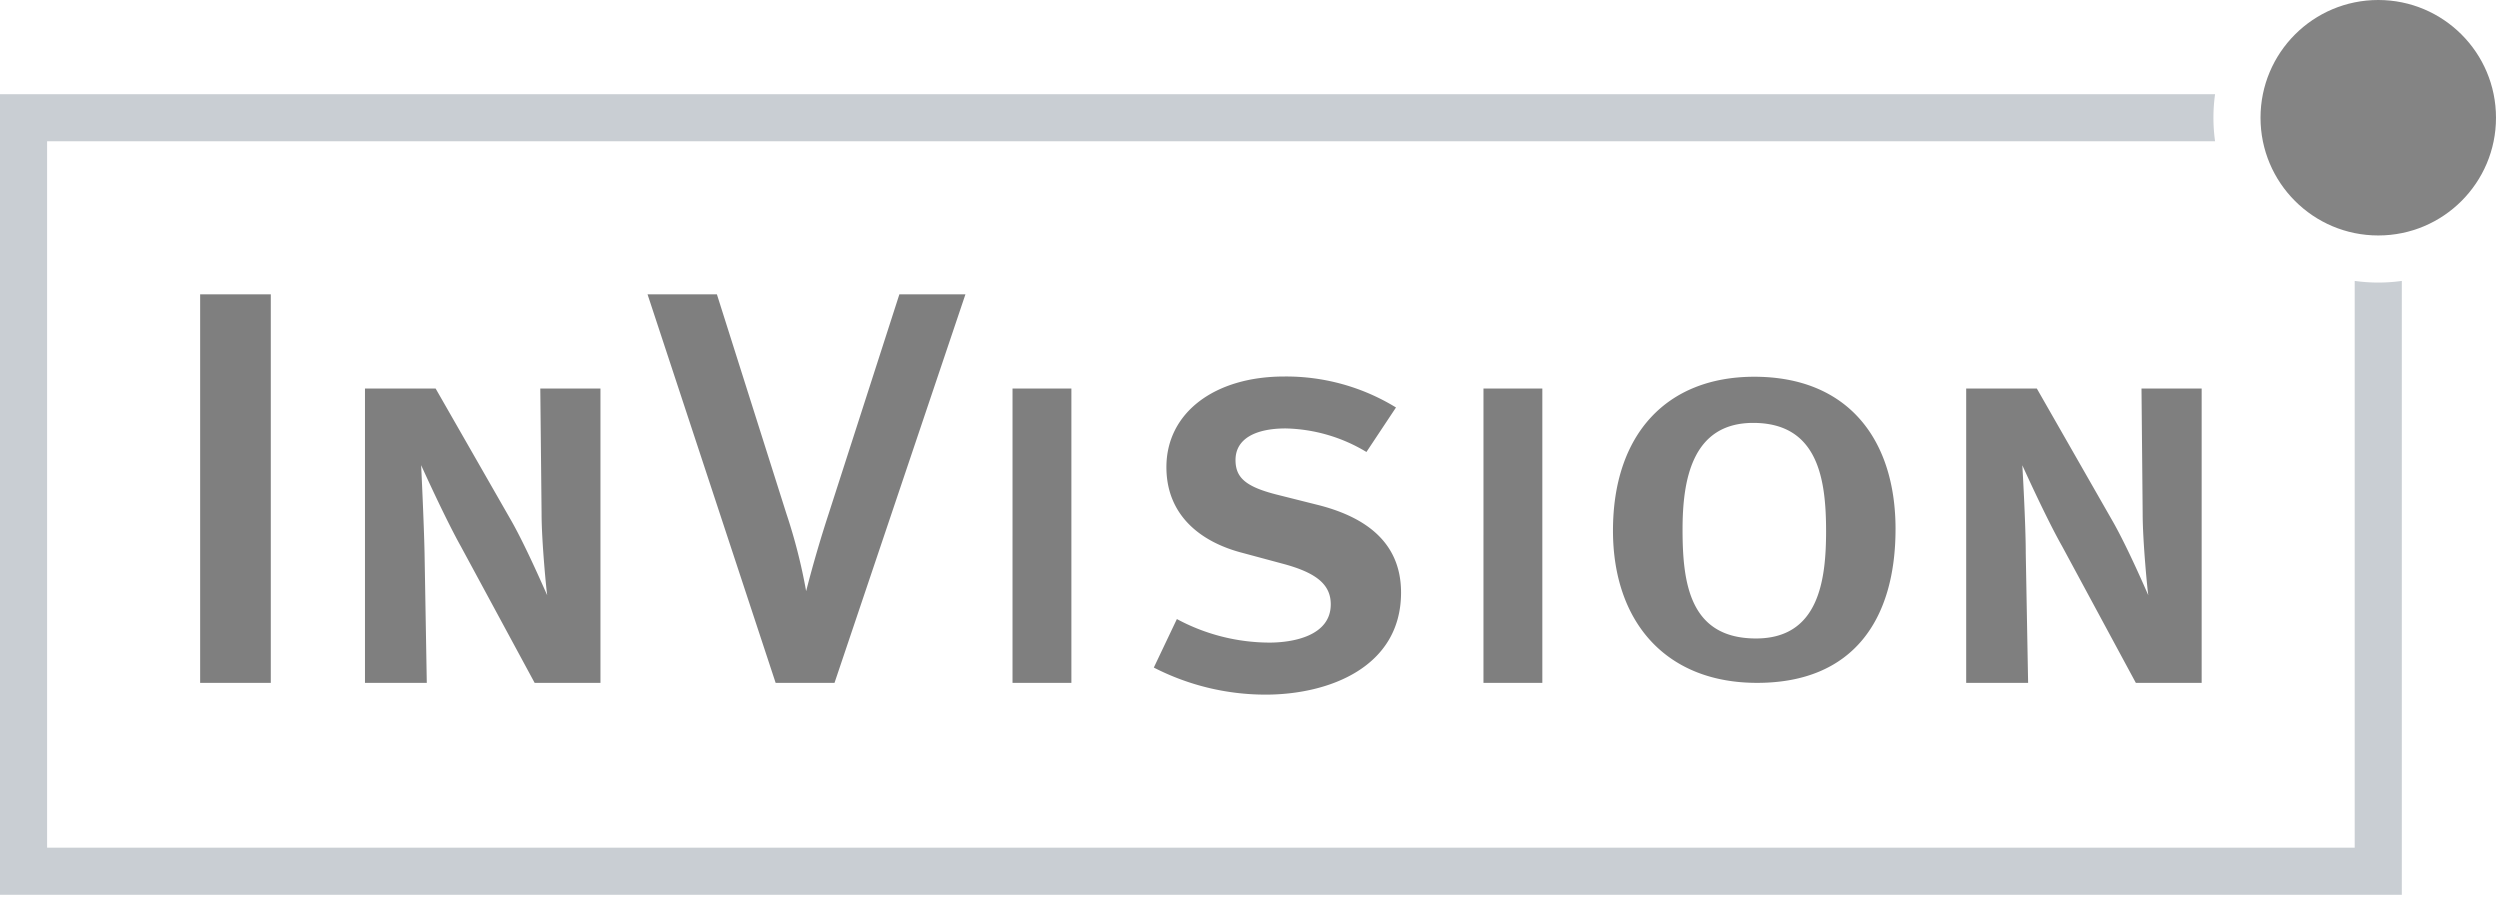
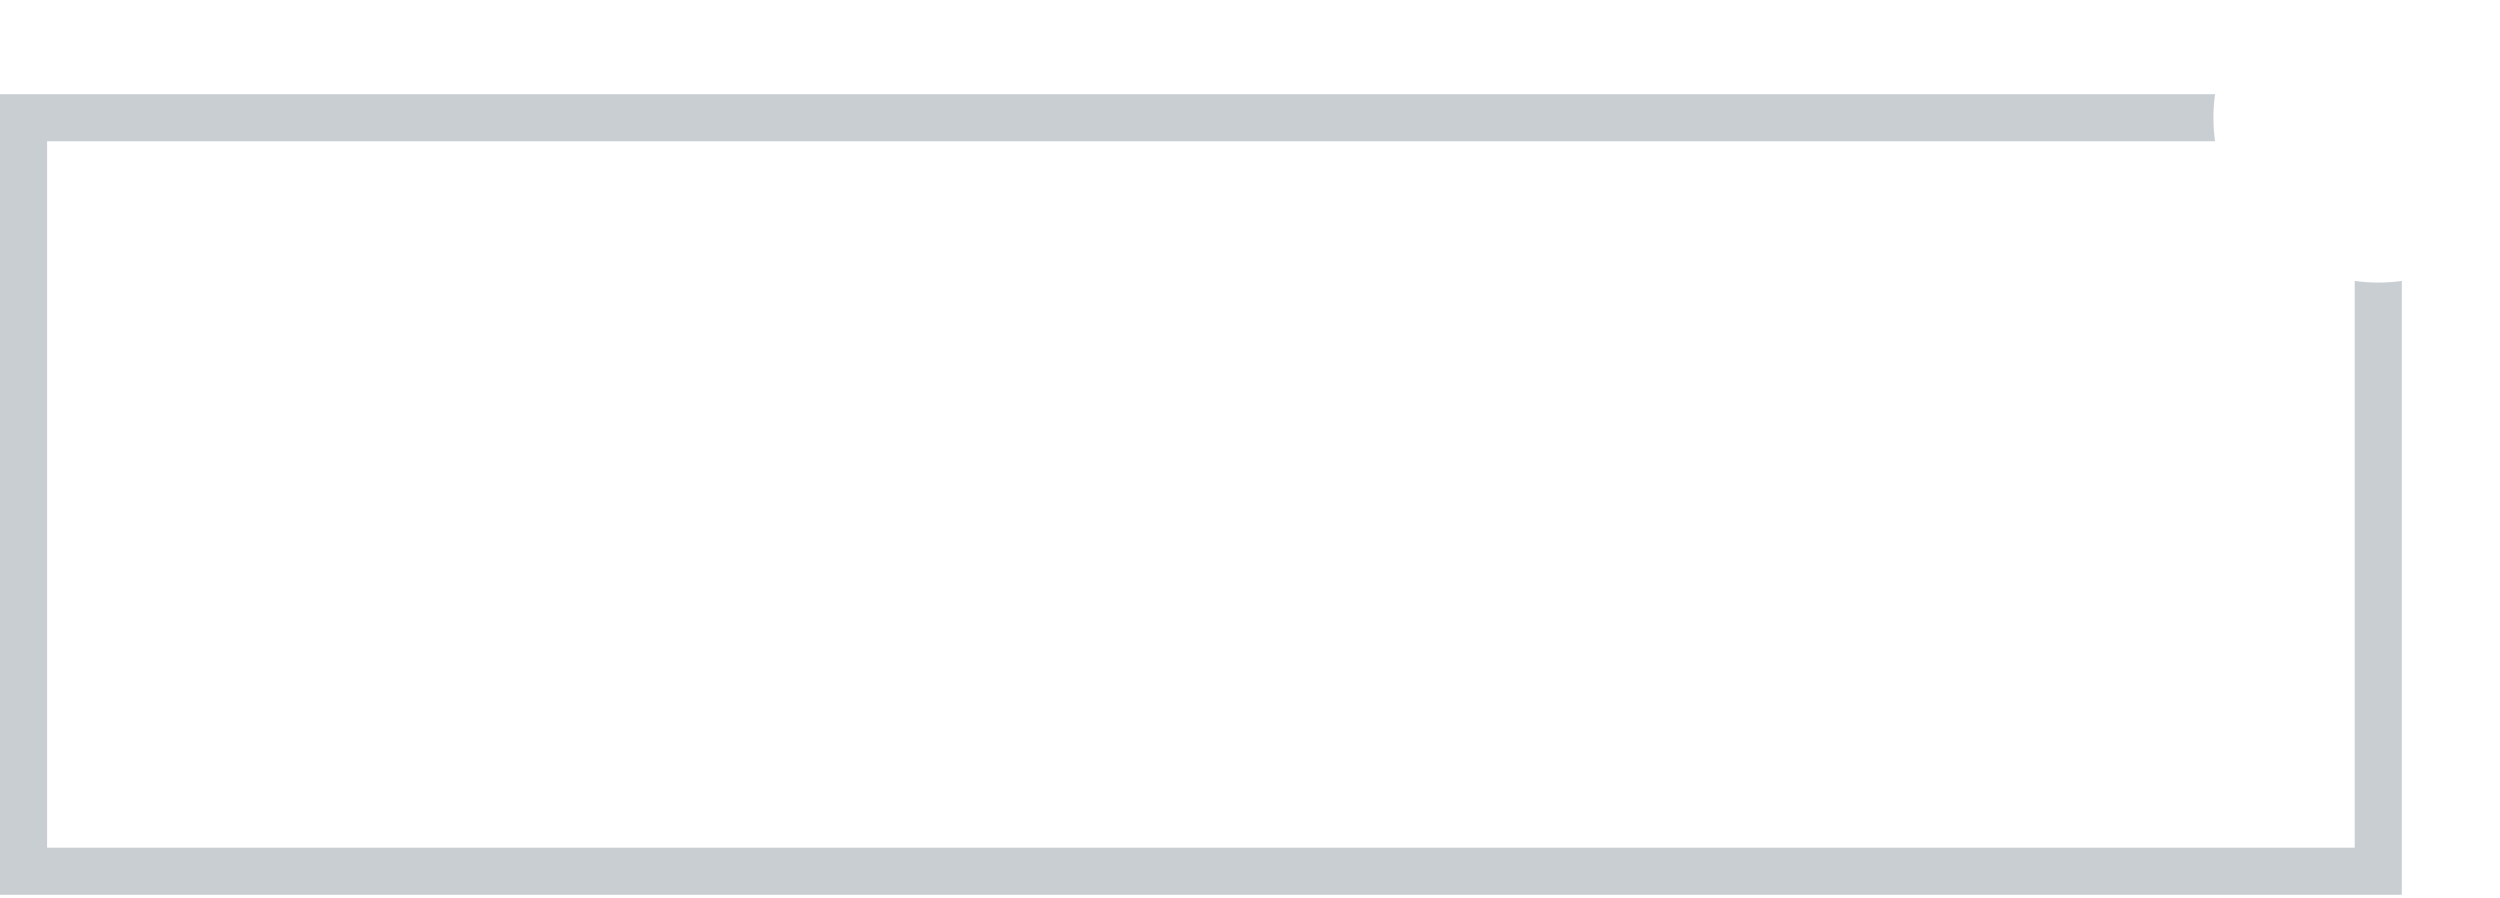
<svg xmlns="http://www.w3.org/2000/svg" width="448" height="161" fill="none" viewBox="0 0 448 161">
  <path fill="#C9CED3" fill-rule="evenodd" d="M396.942 16.878a30.342 30.342 0 0 0 0 8.438H8.44v126.59h413.523V50.34c2.801.393 5.642.393 8.441 0v110.006H0V16.878h396.942Z" clip-rule="evenodd" />
-   <path fill="#848484" d="M426.185 0c-11.654 0-21.1 9.444-21.1 21.097 0 11.652 9.446 21.098 21.1 21.098 11.651 0 21.097-9.446 21.097-21.098C447.282 9.444 437.836 0 426.185 0Z" />
-   <path fill="#7F7F7F" d="M394.537 122.368V69.623h-10.781l.21 22.427c0 5.063.908 14.221 1.013 14.622-.401-.887-3.649-8.44-6.329-13.165l-13.651-23.884H352.34v52.745h11.098l-.422-23.207c0-5.34-.613-15.782-.613-15.782s4.219 9.368 7.133 14.517l13.207 24.472h11.794Zm-67.303-27.173c0 8.754-1.288 19.219-12.555 19.219-11.878 0-13.165-9.873-13.165-19.515 0-8.672 1.583-19.114 12.659-19.114 11.668 0 13.061 10.147 13.061 19.41Zm12.447-.401c0-15.95-8.438-27.28-25.317-27.28-15.72 0-25.318 10.338-25.318 27.573 0 16.164 9.305 27.281 25.824 27.281 17.3 0 24.811-11.413 24.811-27.574Zm-73.843-25.171h10.548v52.745h-10.548V69.623Zm-14.769 36.562c0-9.388-6.922-13.734-15.15-15.76l-7.215-1.814c-5.507-1.413-7.299-3.037-7.299-6.18 0-3.82 3.607-5.655 9.008-5.655a29.151 29.151 0 0 1 14.452 4.22l5.296-7.976a37.652 37.652 0 0 0-20.044-5.55c-12.425 0-21.097 6.458-21.097 16.247 0 8.438 5.888 13.356 13.629 15.358l7.216 1.943c6.014 1.602 8.607 3.714 8.607 7.277 0 5.635-6.708 6.858-11.012 6.858a35.188 35.188 0 0 1-16.562-4.219l-4.135 8.693a43.855 43.855 0 0 0 20.044 4.85c11.224 0 24.262-4.85 24.262-18.292Zm-69.625-36.562h10.55v52.745h-10.55V69.623Zm-8.438-16.879h-11.837l-12.66 39.285a221.545 221.545 0 0 0-4.05 13.904 98.312 98.312 0 0 0-3.544-13.904l-12.447-39.284h-12.429l22.955 69.623h10.55l23.462-69.623Zm-65.404 69.624V69.623H96.82l.232 22.427c0 5.063.908 14.221 1.013 14.622-.422-.887-3.671-8.44-6.329-13.165L78.064 69.623h-12.66v52.745h11.077l-.4-23.207c-.105-5.358-.613-15.804-.613-15.804s4.219 9.368 7.11 14.539l13.23 24.472h11.794ZM35.866 52.745h12.66v69.623h-12.66V52.745Z" />
</svg>